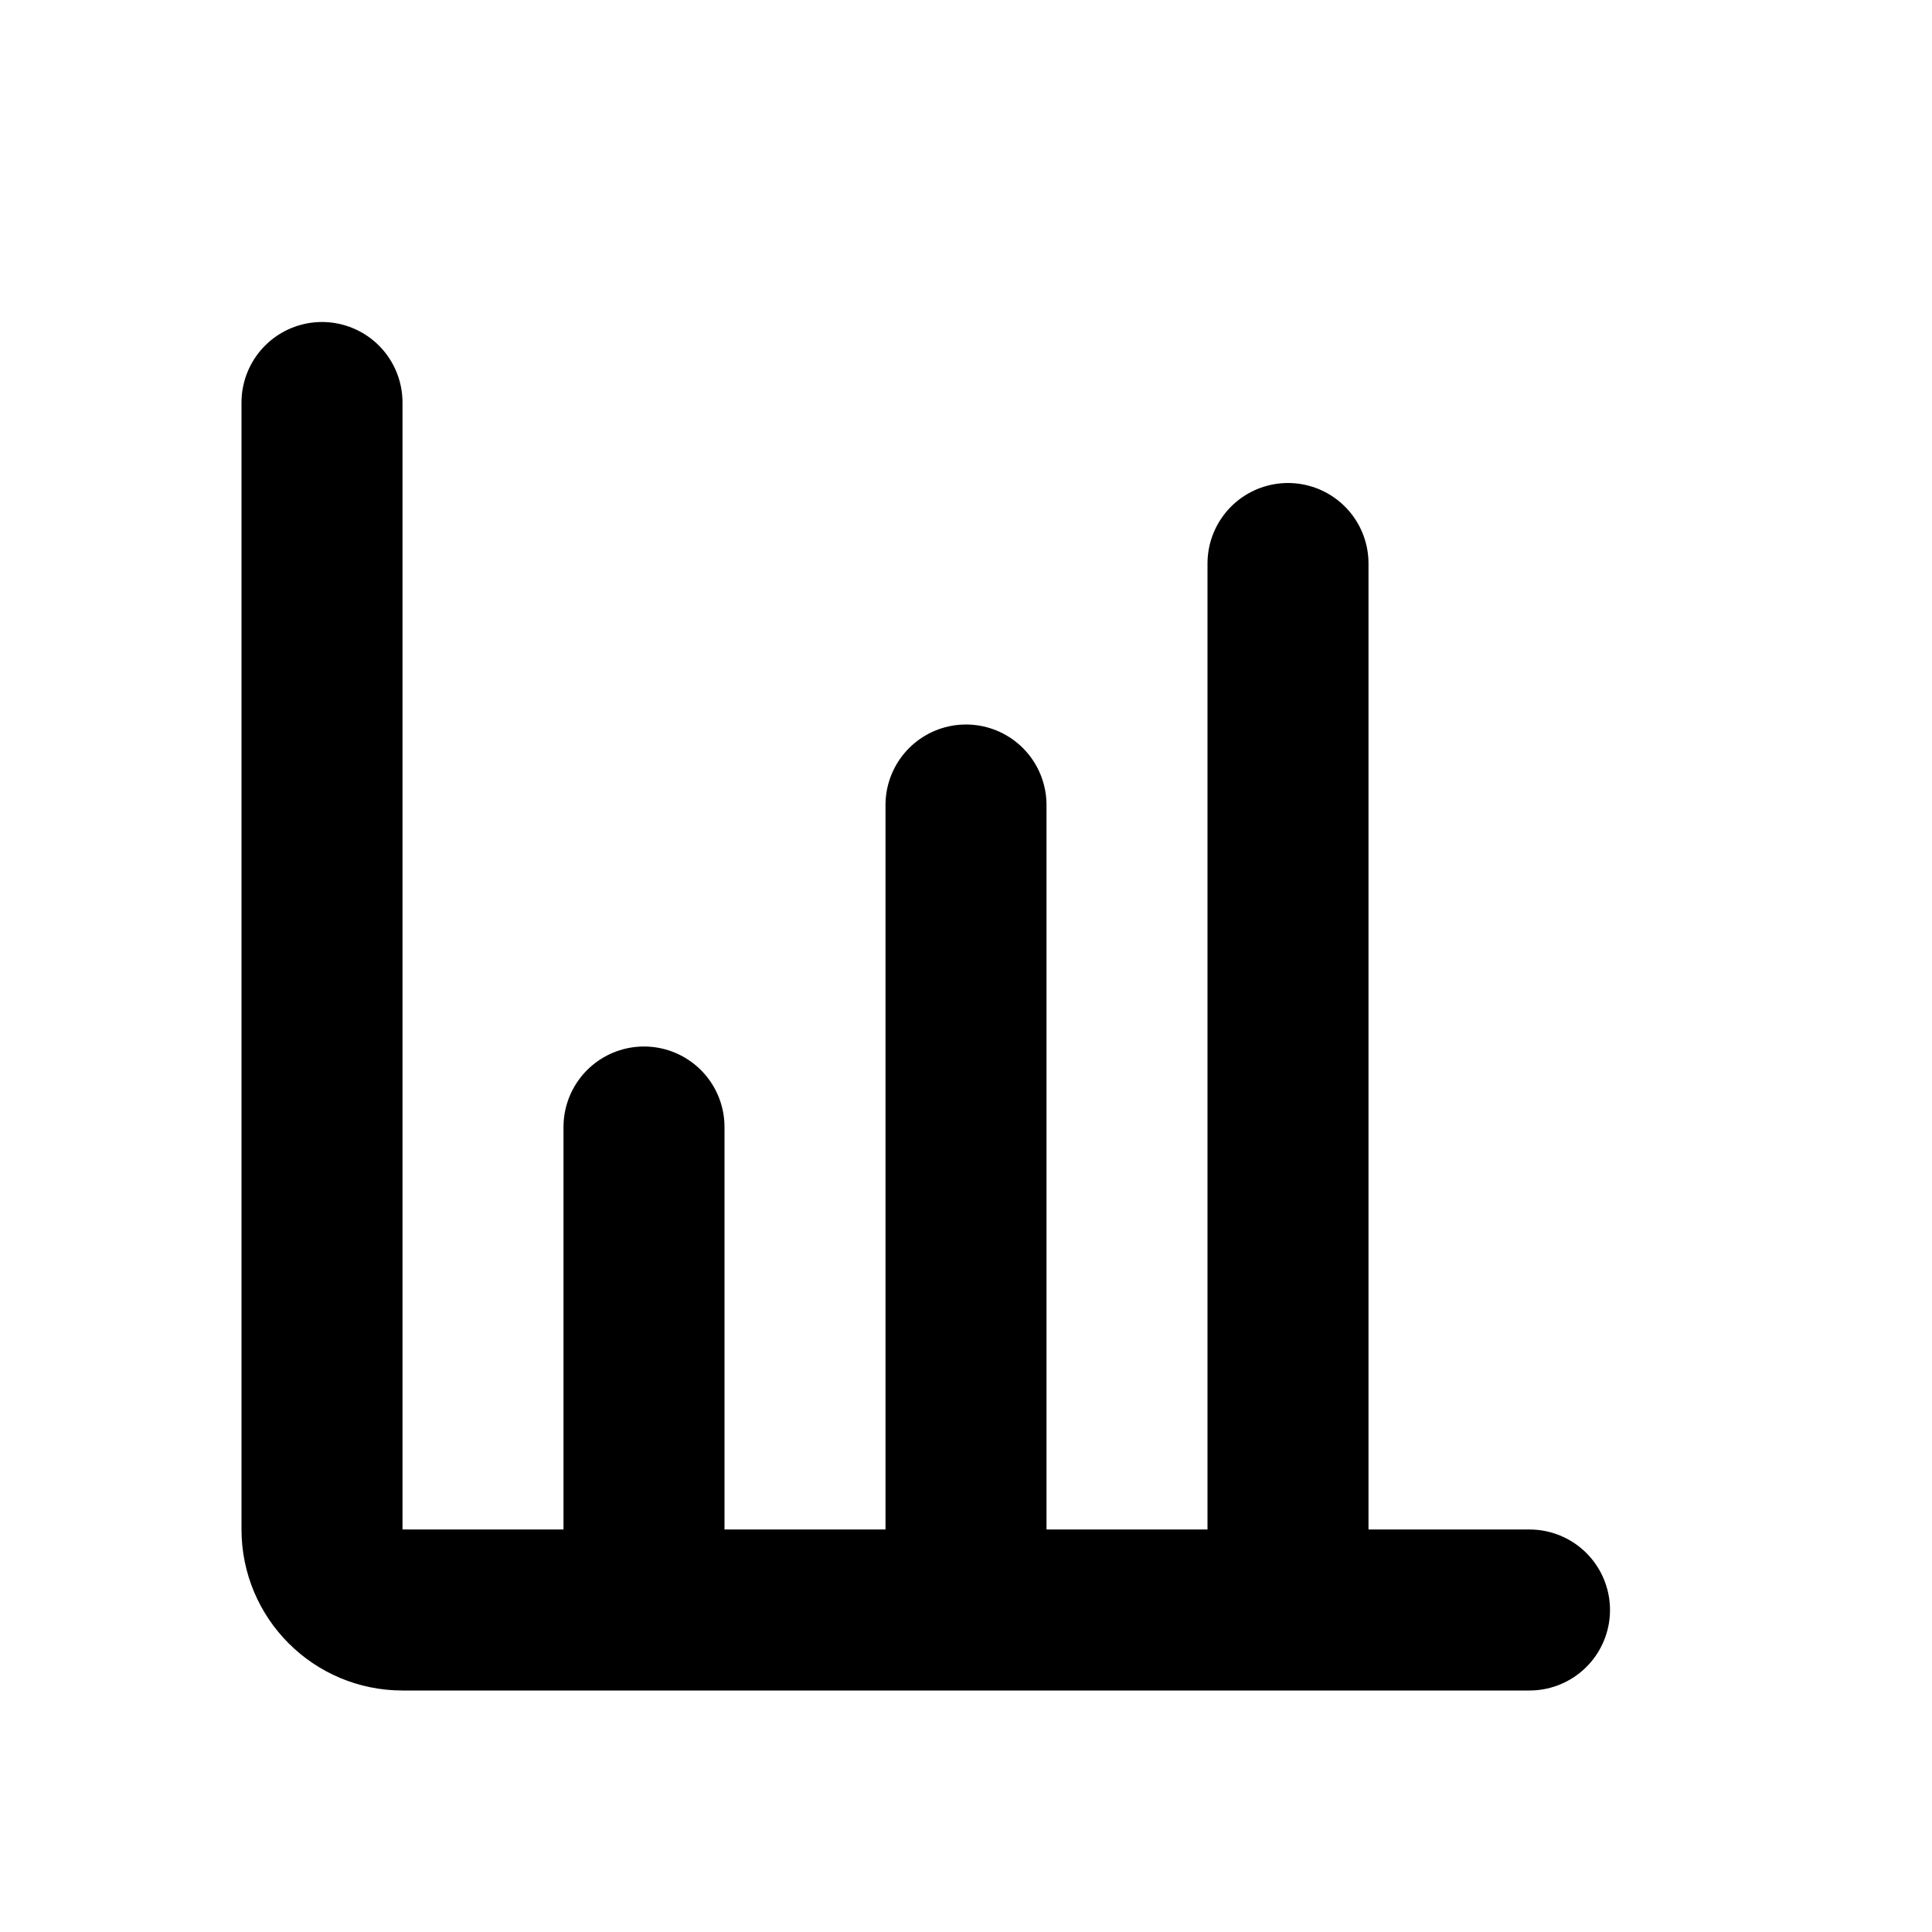
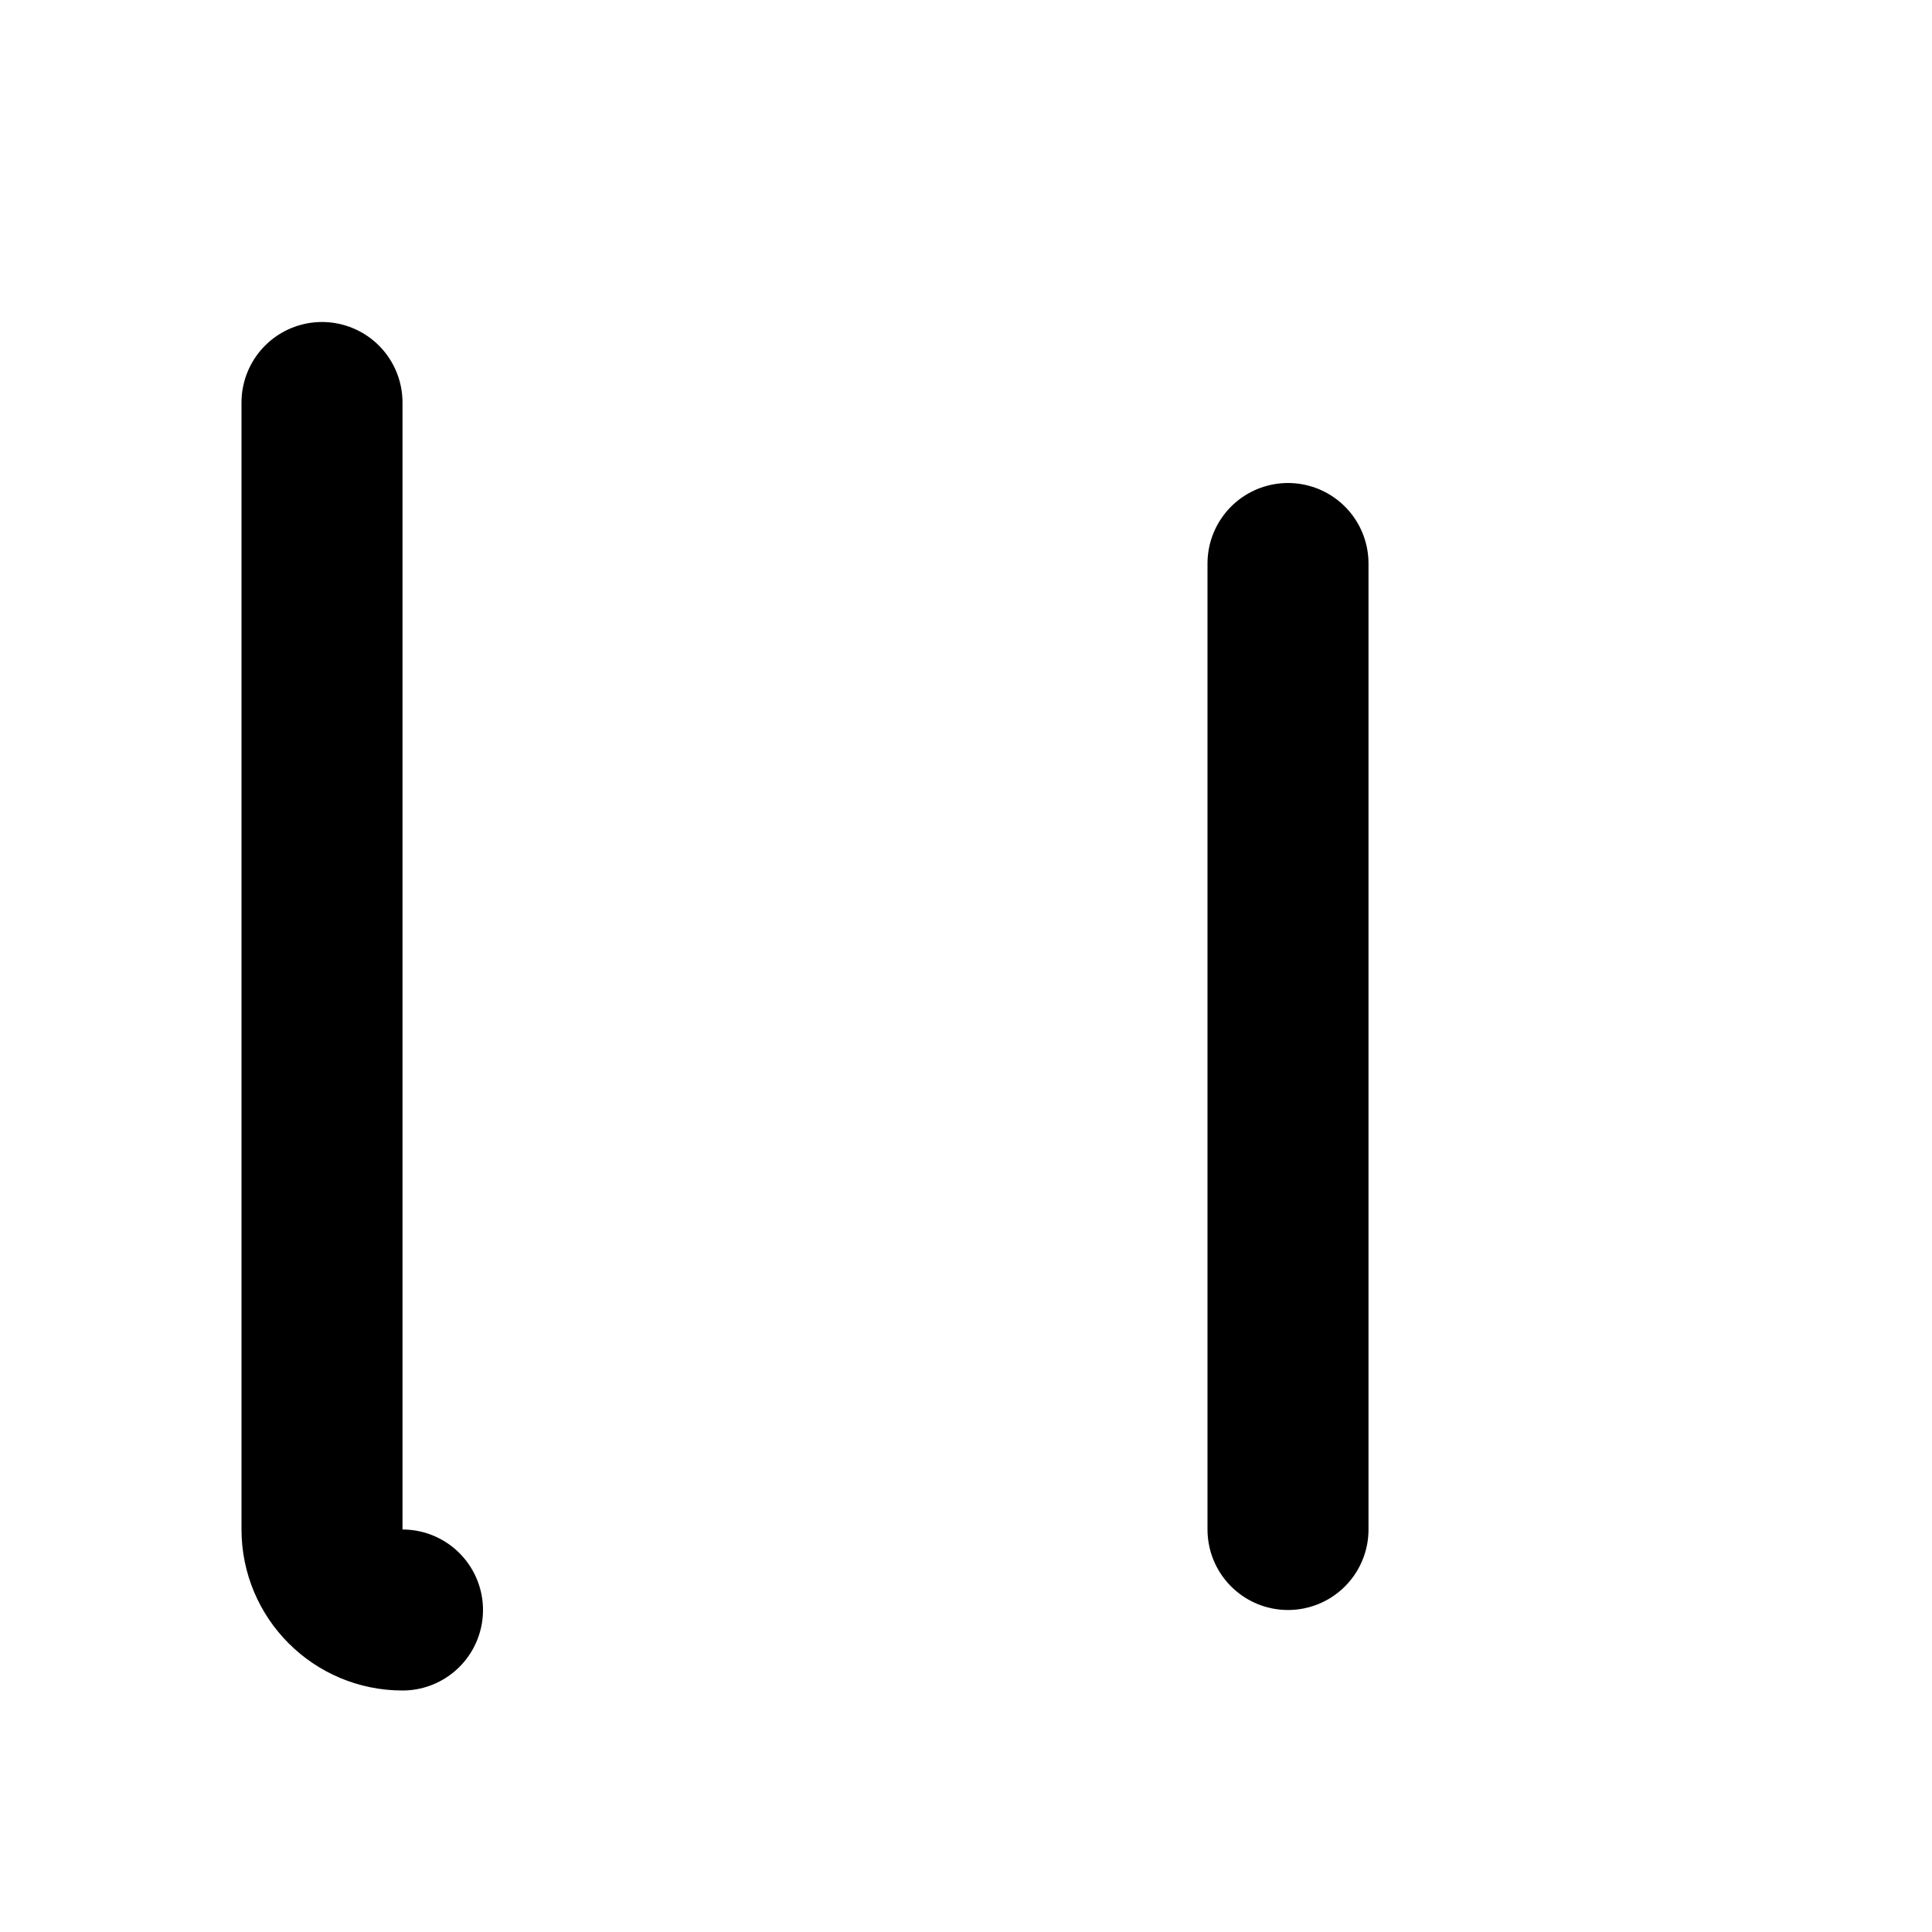
<svg xmlns="http://www.w3.org/2000/svg" width="800px" height="800px" viewBox="0 0 24 24" fill="none">
-   <path d="M12 10V19" stroke="#000000" stroke-width="2" stroke-linecap="round" stroke-linejoin="round" />
  <path d="M16 7V19" stroke="#000000" stroke-width="2" stroke-linecap="round" stroke-linejoin="round" />
-   <path d="M8 14L8 19" stroke="#000000" stroke-width="2" stroke-linecap="round" stroke-linejoin="round" />
-   <path d="M4 5V19C4 19.552 4.448 20 5 20H19" stroke="#000000" stroke-width="2" stroke-linecap="round" stroke-linejoin="round" />
+   <path d="M4 5V19C4 19.552 4.448 20 5 20" stroke="#000000" stroke-width="2" stroke-linecap="round" stroke-linejoin="round" />
</svg>